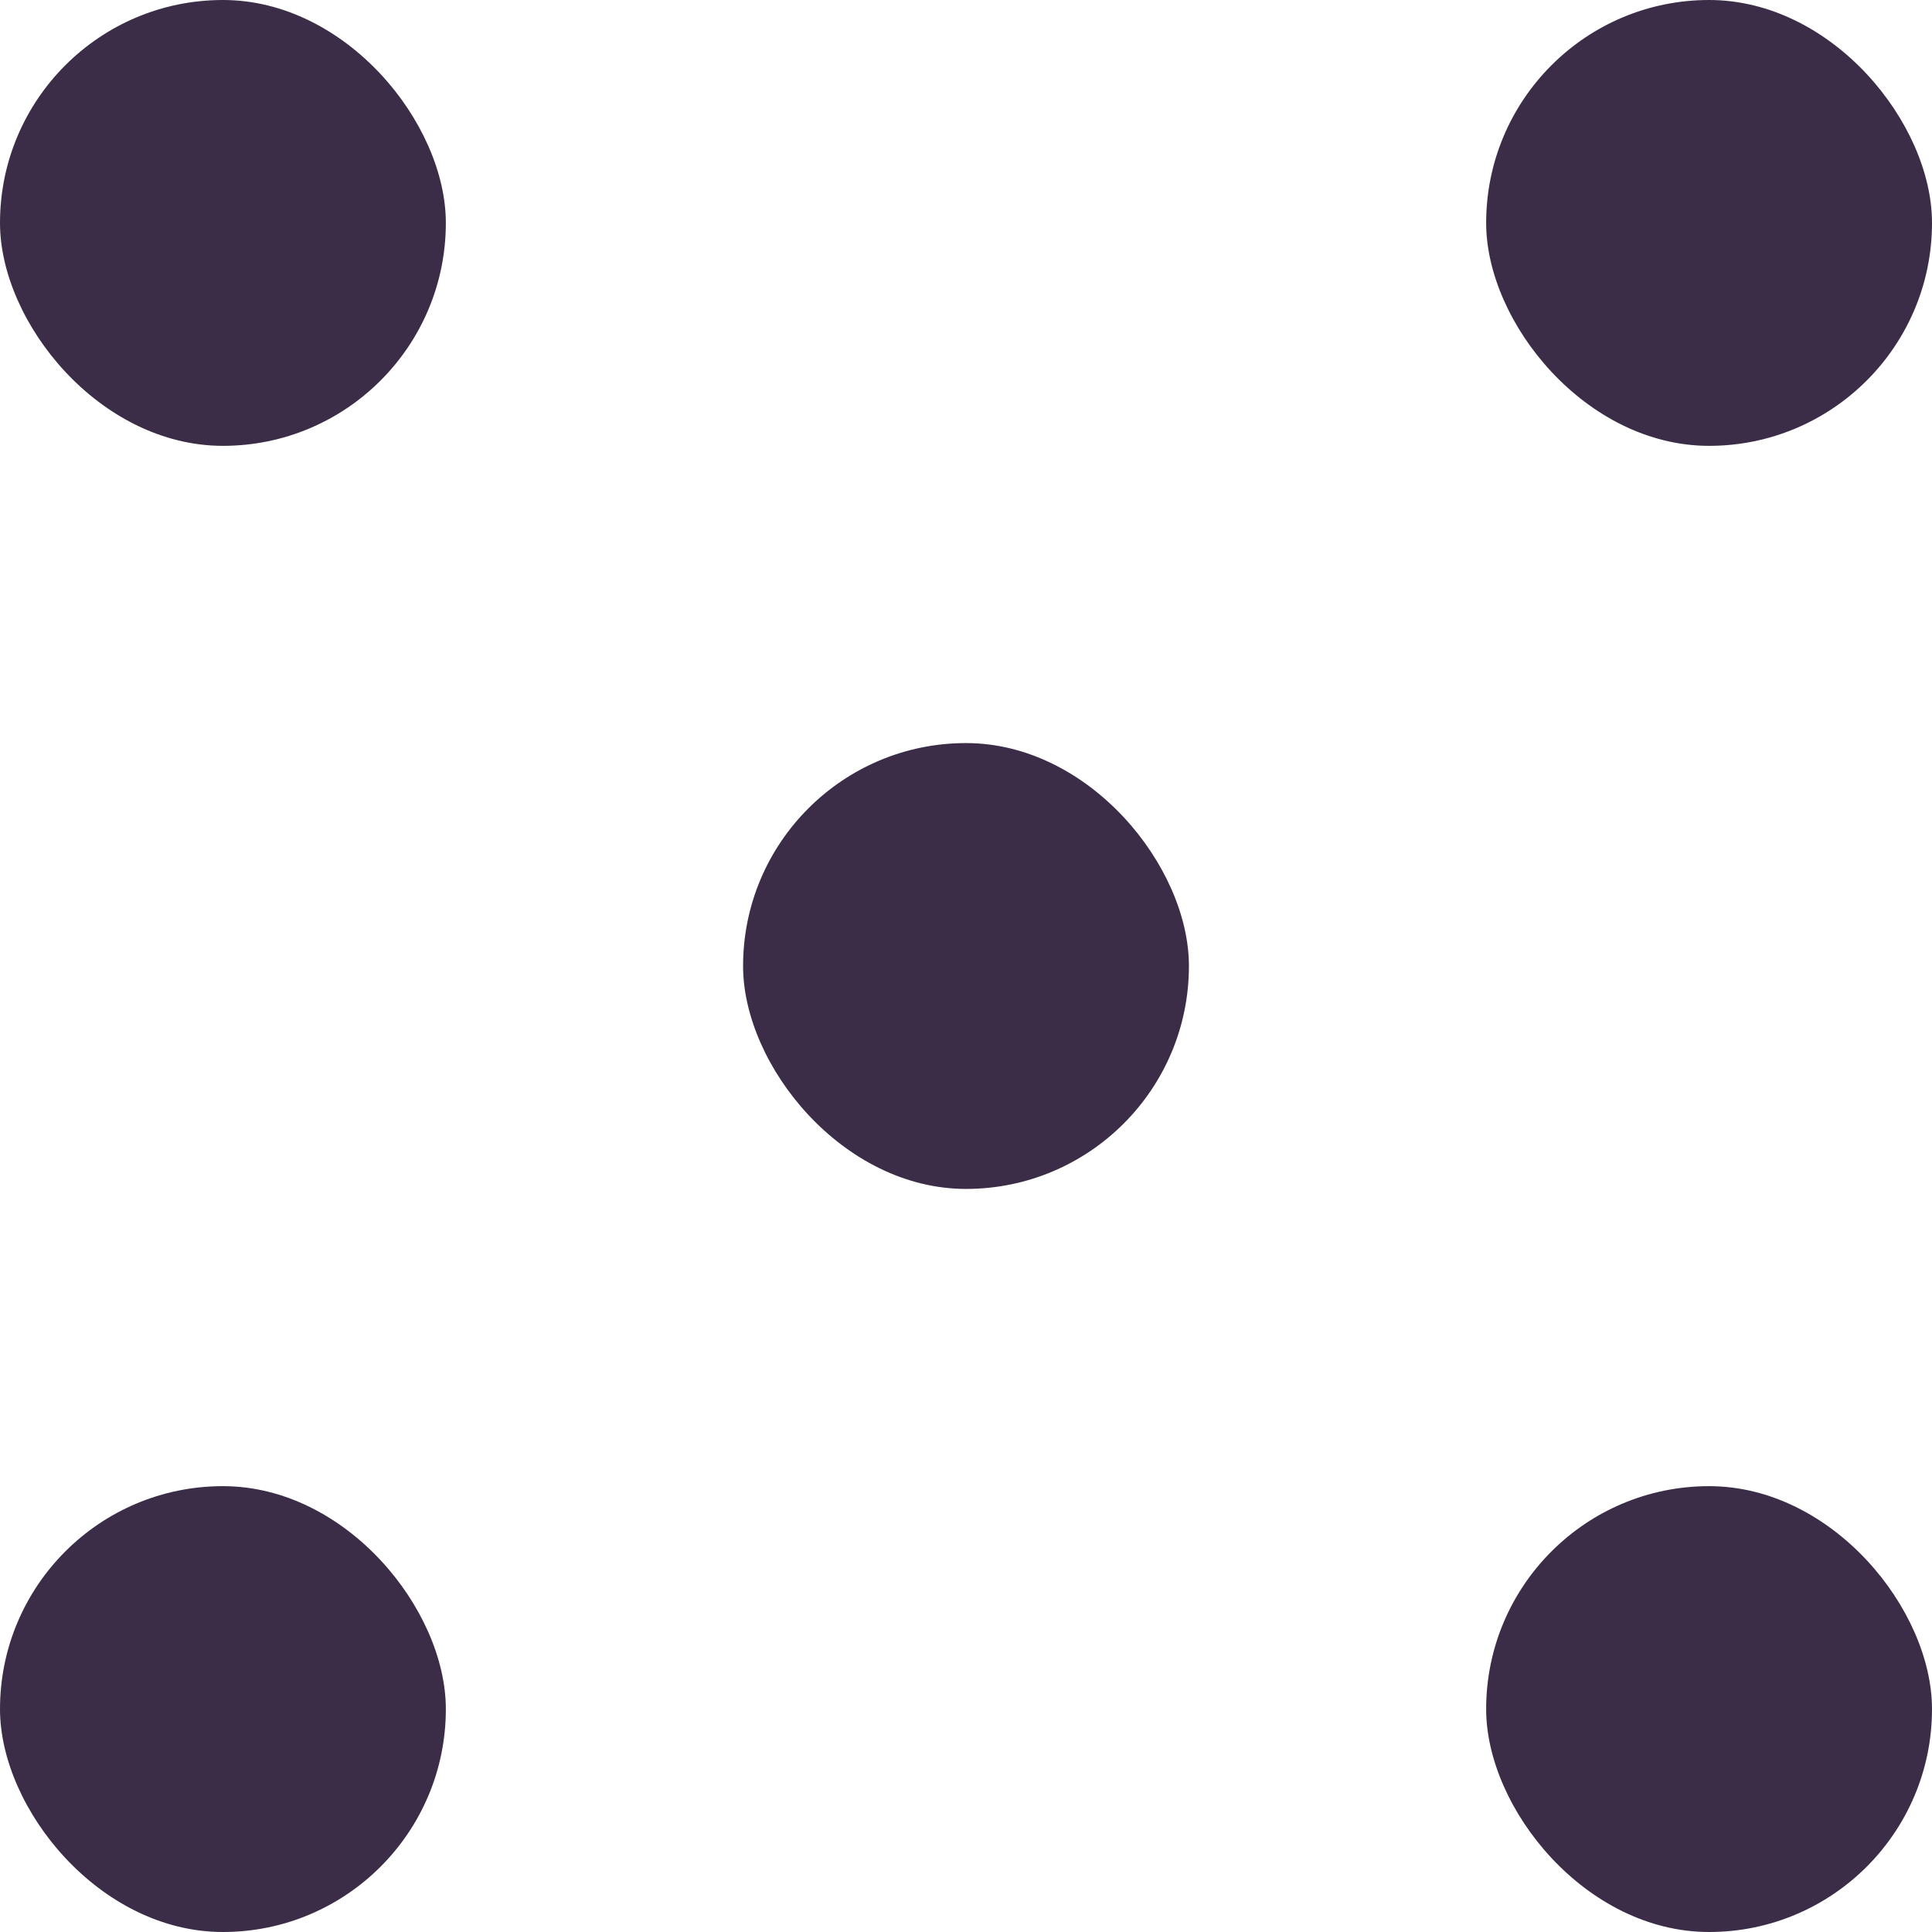
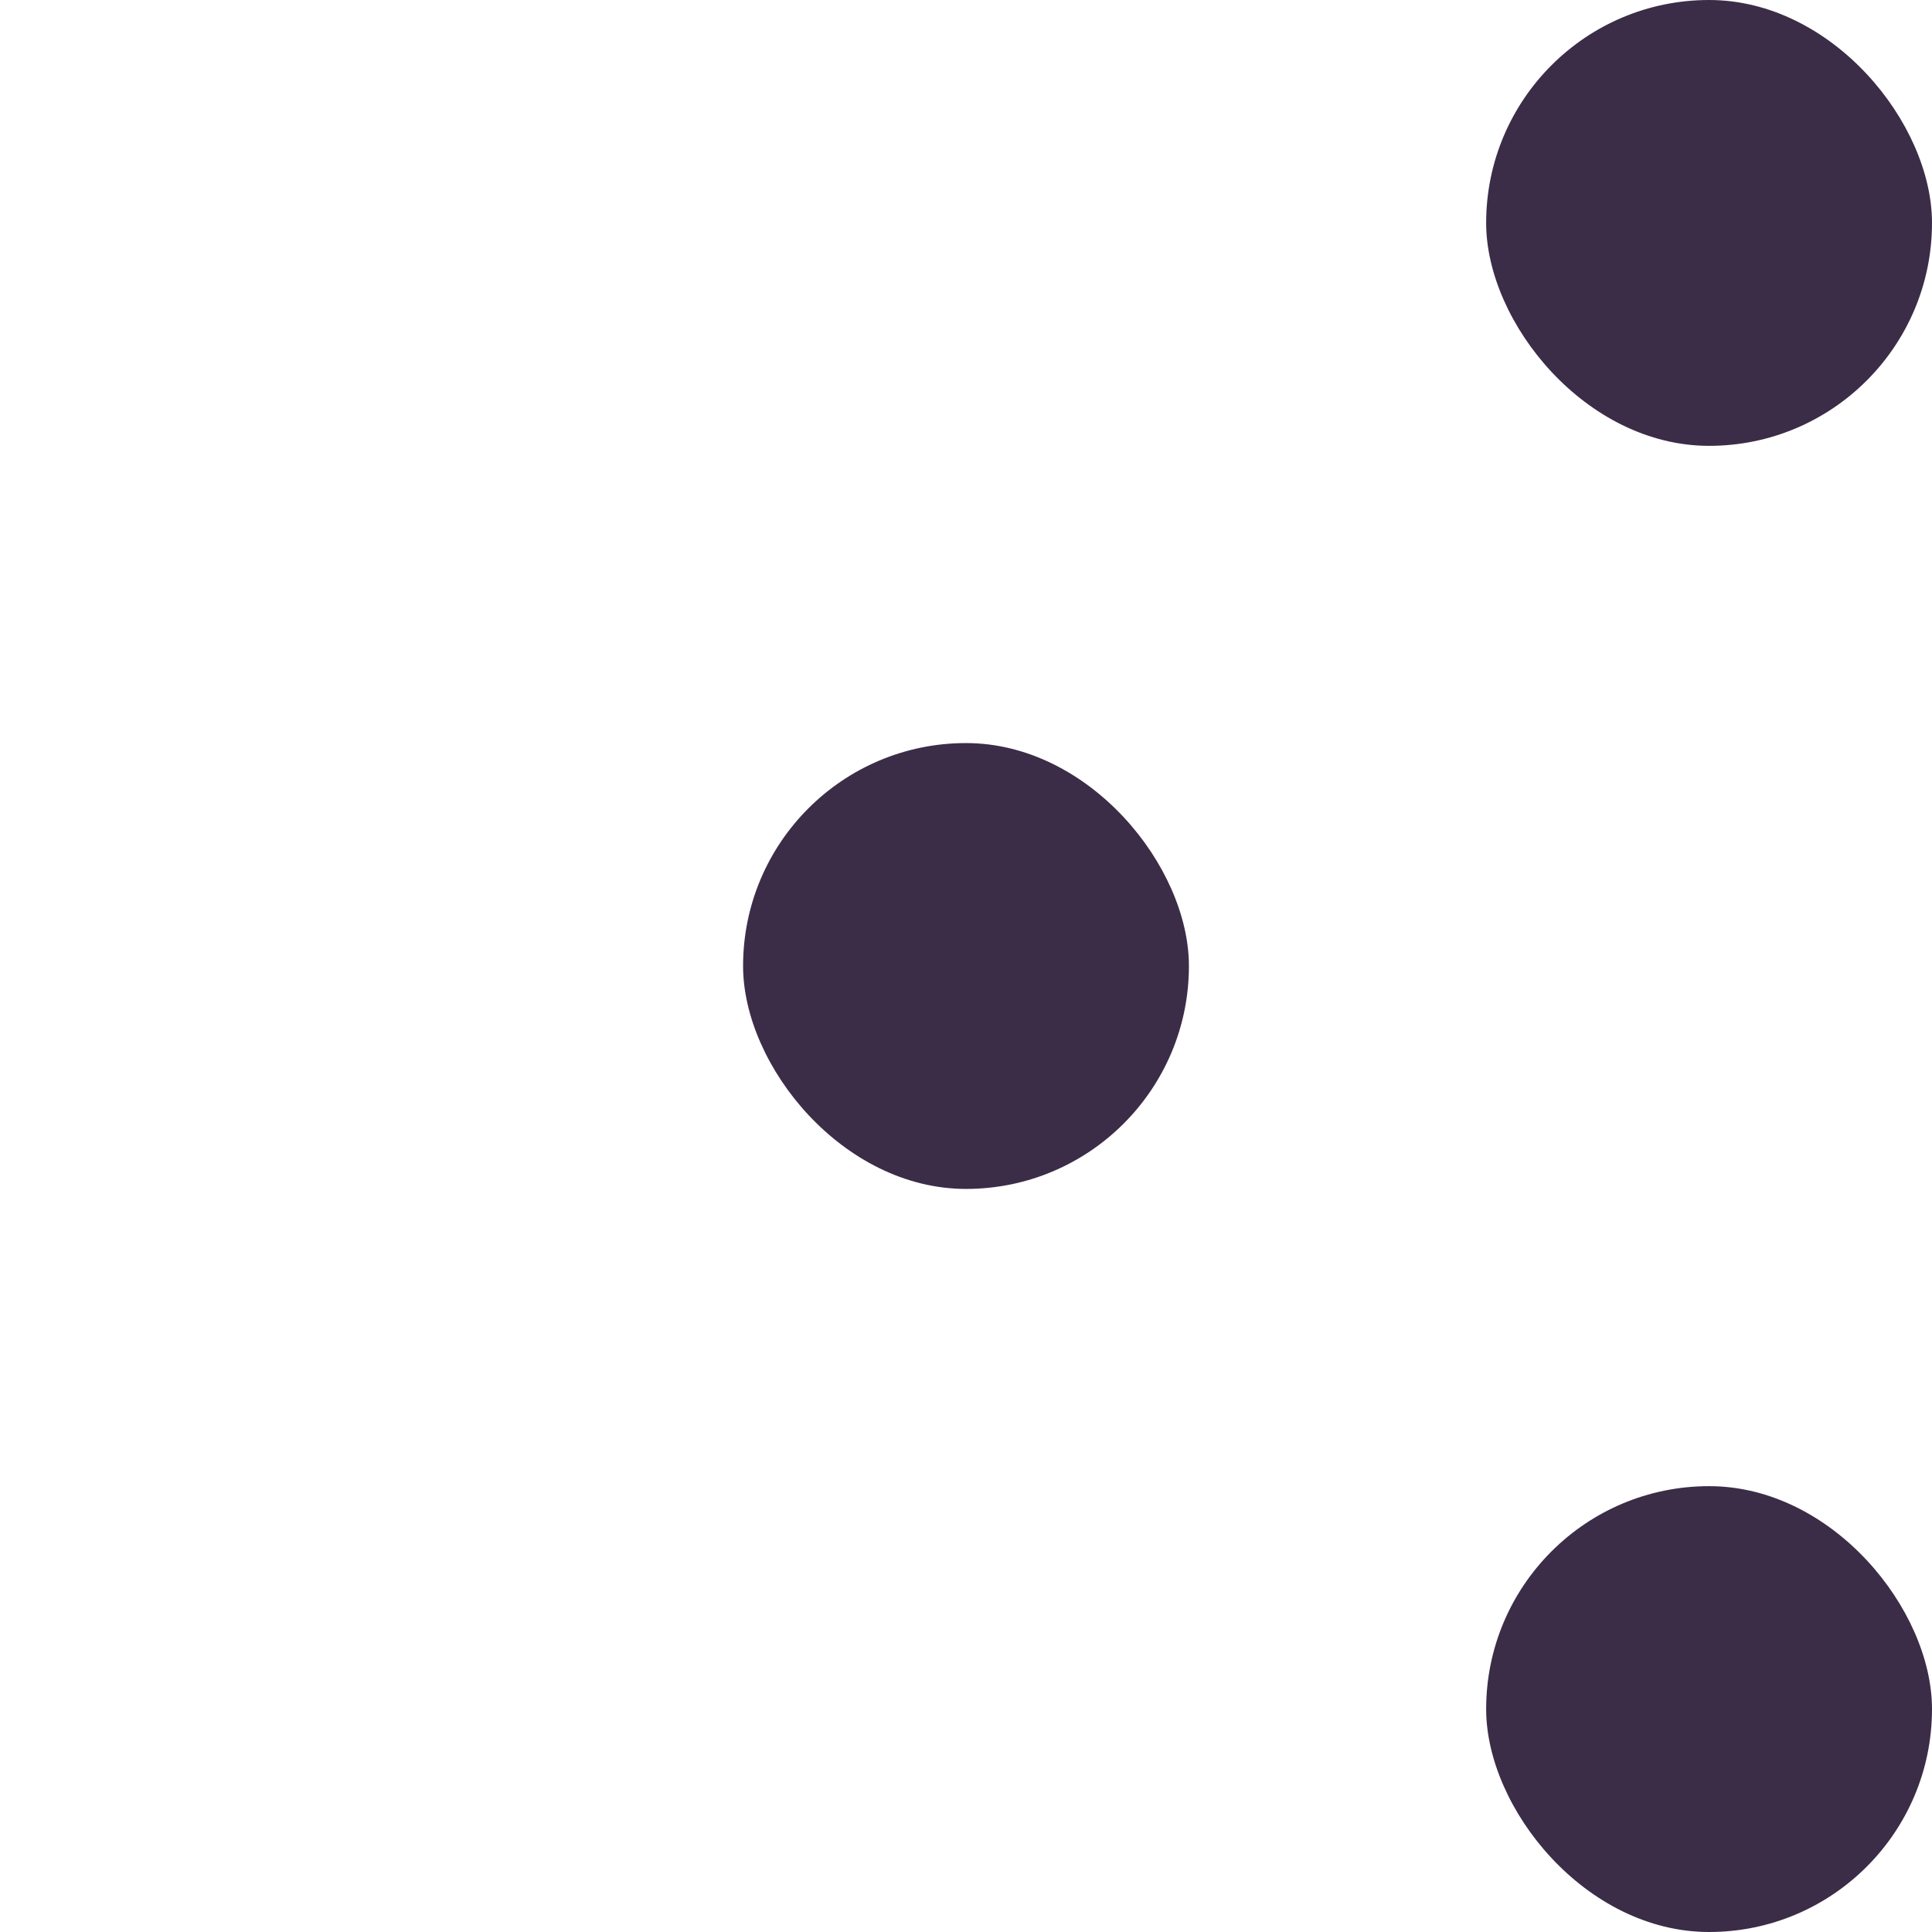
<svg xmlns="http://www.w3.org/2000/svg" width="13" height="13" viewBox="0 0 13 13" fill="none">
-   <rect width="3" height="3" rx="1.5" fill="#3B2D47" />
  <rect x="10" width="3" height="3" rx="1.5" fill="#3B2D47" />
-   <rect y="10" width="3" height="3" rx="1.5" fill="#3B2D47" />
  <rect x="10" y="10" width="3" height="3" rx="1.5" fill="#3B2D47" />
  <rect x="5" y="5" width="3" height="3" rx="1.5" fill="#3B2D47" />
</svg>